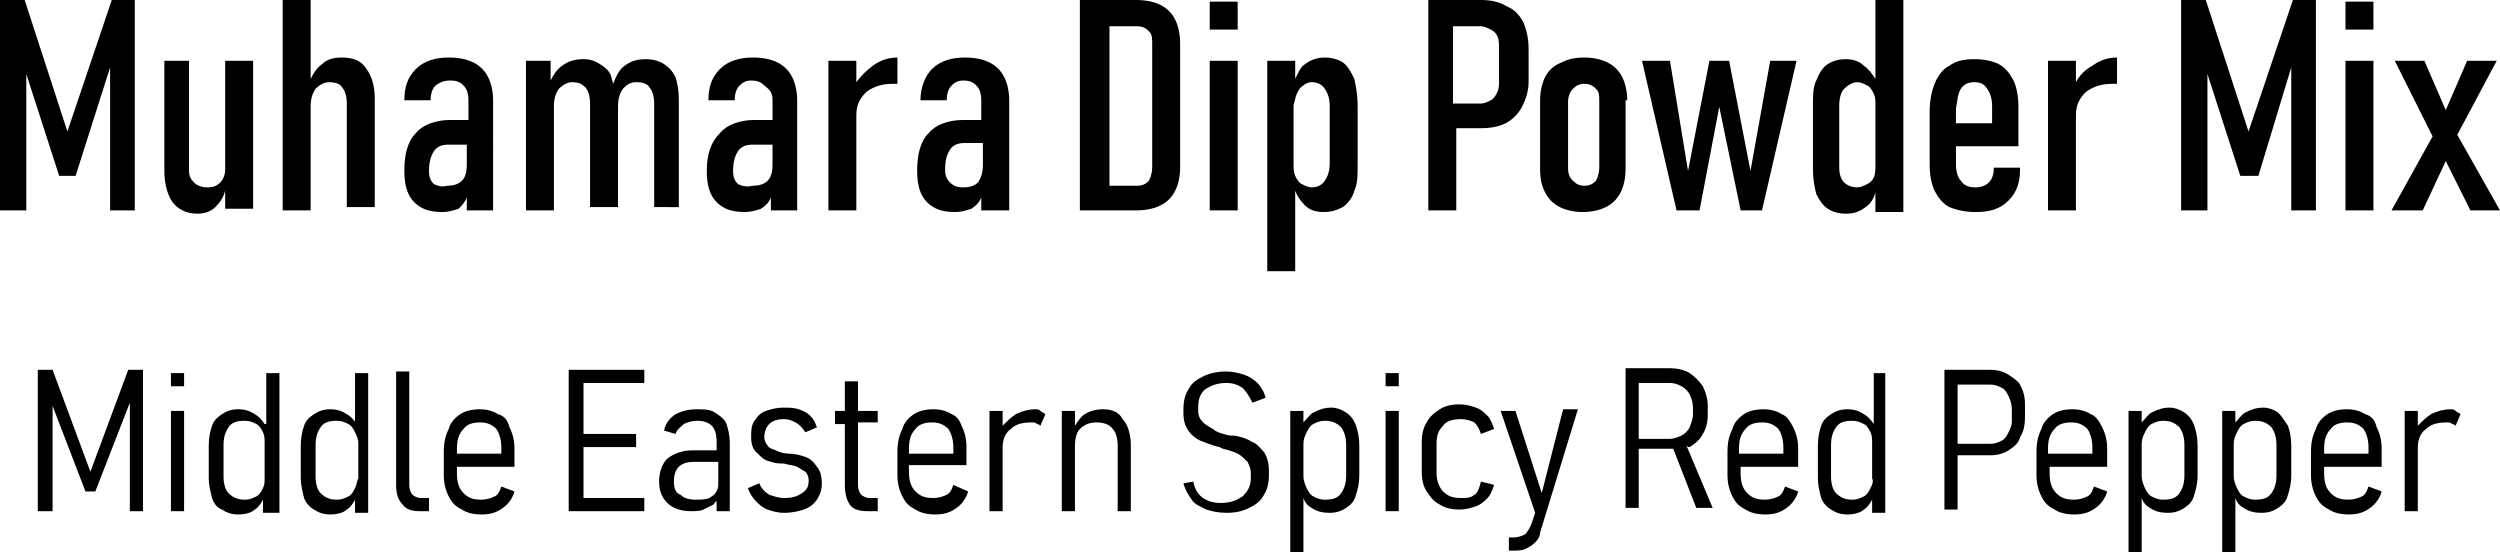
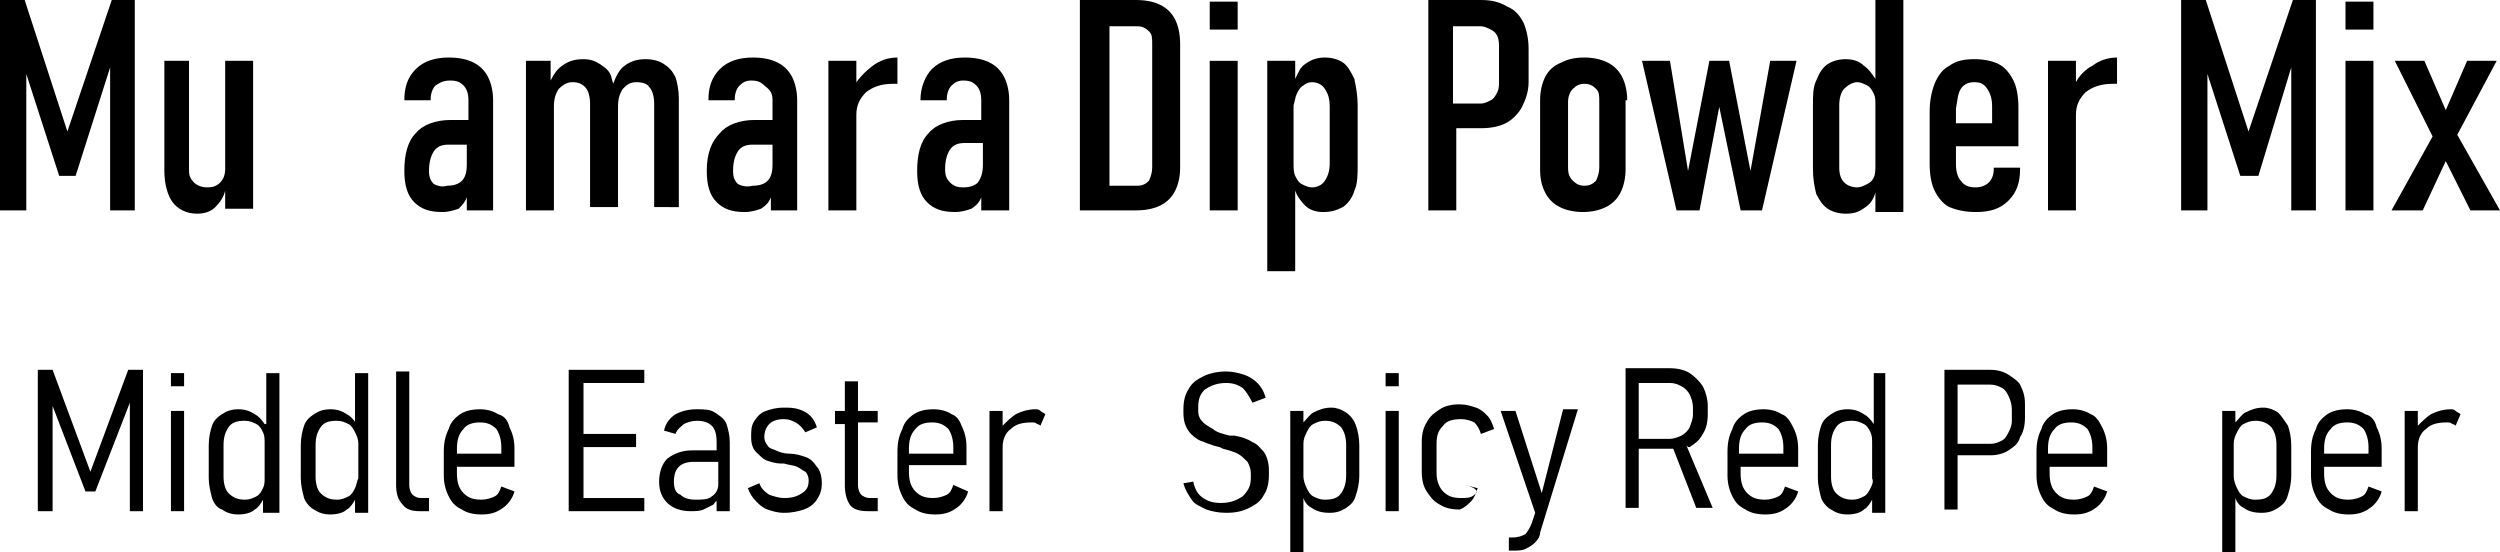
<svg xmlns="http://www.w3.org/2000/svg" version="1.1" id="Layer_1" x="0px" y="0px" viewBox="0 0 152.1 33.6" style="enable-background:new 0 0 152.1 33.6;" xml:space="preserve">
  <g>
    <path d="M57.9,25.2c-0.3-0.2-0.7-0.3-1.1-0.3c-0.5,0-0.9,0.1-1.2,0.3c-0.3,0.2-0.6,0.5-0.7,0.9c-0.2,0.4-0.3,0.8-0.3,1.4v1.4   c0,0.5,0.1,0.9,0.3,1.3c0.2,0.4,0.4,0.6,0.8,0.8c0.3,0.2,0.7,0.3,1.2,0.3c0.5,0,0.9-0.1,1.3-0.4c0.3-0.2,0.6-0.6,0.7-1L58,29.5   c-0.1,0.3-0.2,0.5-0.4,0.6c-0.2,0.1-0.5,0.2-0.8,0.2c-0.5,0-0.8-0.1-1.1-0.4c-0.3-0.3-0.4-0.7-0.4-1.2v-0.4h3.5v-1.1   c0-0.5-0.1-0.9-0.3-1.3C58.4,25.6,58.2,25.3,57.9,25.2z M58,27.6h-2.7v-0.3c0-0.5,0.1-0.9,0.4-1.2c0.2-0.3,0.6-0.4,1-0.4   c0.4,0,0.7,0.1,1,0.4c0.2,0.3,0.3,0.7,0.3,1.1V27.6z" />
-     <path d="M132.9,25.1c-0.3-0.2-0.6-0.3-0.9-0.3c-0.4,0-0.7,0.1-1.1,0.3c-0.2,0.1-0.4,0.4-0.6,0.6V25h-0.8v8.6h0.8v-3.3   c0.1,0.3,0.3,0.5,0.5,0.6c0.3,0.2,0.6,0.3,1.1,0.3c0.4,0,0.7-0.1,1-0.3c0.3-0.2,0.5-0.4,0.6-0.8c0.1-0.3,0.2-0.7,0.2-1.2v-1.8   c0-0.5-0.1-0.9-0.2-1.2C133.4,25.6,133.2,25.3,132.9,25.1z M132.9,28.9c0,0.5-0.1,0.8-0.3,1.1c-0.2,0.3-0.5,0.4-1,0.4   c-0.3,0-0.5-0.1-0.7-0.2c-0.2-0.1-0.3-0.3-0.4-0.5c-0.1-0.2-0.2-0.5-0.2-0.7v-2c0-0.3,0.1-0.5,0.2-0.7c0.1-0.2,0.2-0.4,0.4-0.5   c0.2-0.1,0.4-0.2,0.7-0.2c0.4,0,0.7,0.1,1,0.4c0.2,0.3,0.3,0.6,0.3,1.1V28.9z" />
    <path d="M143.9,25.2c-0.3-0.2-0.7-0.3-1.1-0.3c-0.5,0-0.9,0.1-1.2,0.3c-0.3,0.2-0.6,0.5-0.7,0.9c-0.2,0.4-0.3,0.8-0.3,1.4v1.4   c0,0.5,0.1,0.9,0.3,1.3c0.2,0.4,0.4,0.6,0.8,0.8c0.3,0.2,0.7,0.3,1.2,0.3c0.5,0,0.9-0.1,1.3-0.4c0.3-0.2,0.6-0.6,0.7-1l-0.8-0.3   c-0.1,0.3-0.2,0.5-0.4,0.6c-0.2,0.1-0.5,0.2-0.8,0.2c-0.5,0-0.8-0.1-1.1-0.4c-0.3-0.3-0.4-0.7-0.4-1.2v-0.4h3.5v-1.1   c0-0.5-0.1-0.9-0.3-1.3C144.5,25.6,144.3,25.3,143.9,25.2z M144.1,27.6h-2.7v-0.3c0-0.5,0.1-0.9,0.4-1.2c0.2-0.3,0.6-0.4,1-0.4   c0.4,0,0.7,0.1,1,0.4c0.2,0.3,0.3,0.7,0.3,1.1V27.6z" />
-     <path d="M67.1,24.9c-0.4,0-0.8,0.1-1.1,0.3c-0.2,0.1-0.4,0.4-0.6,0.7V25h-0.8v6.1h0.8v-4c0-0.4,0.1-0.8,0.3-1   c0.2-0.2,0.5-0.4,1-0.4c0.4,0,0.8,0.1,1,0.4c0.2,0.2,0.3,0.6,0.3,1v4h0.8v-4c0-0.7-0.2-1.3-0.5-1.6C68.1,25.1,67.7,24.9,67.1,24.9z   " />
    <path d="M63,24.9c-0.4,0-0.8,0.1-1.2,0.3c-0.3,0.2-0.5,0.4-0.8,0.7V25h-0.8v6.1H61v-3.9c0-0.5,0.2-0.9,0.5-1.1   c0.3-0.3,0.7-0.4,1.3-0.4c0.1,0,0.2,0,0.3,0.1c0.1,0,0.2,0.1,0.2,0.1l0.3-0.7c-0.1-0.1-0.2-0.1-0.3-0.2   C63.2,24.9,63.1,24.9,63,24.9z" />
    <path d="M149.1,24.9c-0.4,0-0.8,0.1-1.2,0.3c-0.3,0.2-0.5,0.4-0.8,0.7V25h-0.8v6.1h0.8v-3.9c0-0.5,0.2-0.9,0.5-1.1   c0.3-0.3,0.7-0.4,1.3-0.4c0.1,0,0.2,0,0.3,0.1c0.1,0,0.2,0.1,0.2,0.1l0.3-0.7c-0.1-0.1-0.2-0.1-0.3-0.2   C149.3,24.9,149.2,24.9,149.1,24.9z" />
    <path d="M138.6,25.1c-0.3-0.2-0.6-0.3-0.9-0.3c-0.4,0-0.7,0.1-1.1,0.3c-0.2,0.1-0.4,0.4-0.6,0.6V25h-0.8v8.6h0.8v-3.3   c0.1,0.3,0.3,0.5,0.5,0.6c0.3,0.2,0.6,0.3,1.1,0.3c0.4,0,0.7-0.1,1-0.3c0.3-0.2,0.5-0.4,0.6-0.8c0.1-0.3,0.2-0.7,0.2-1.2v-1.8   c0-0.5-0.1-0.9-0.2-1.2C139,25.6,138.8,25.3,138.6,25.1z M138.5,28.9c0,0.5-0.1,0.8-0.3,1.1c-0.2,0.3-0.5,0.4-1,0.4   c-0.3,0-0.5-0.1-0.7-0.2c-0.2-0.1-0.3-0.3-0.4-0.5c-0.1-0.2-0.2-0.5-0.2-0.7v-2c0-0.3,0.1-0.5,0.2-0.7c0.1-0.2,0.2-0.4,0.4-0.5   c0.2-0.1,0.4-0.2,0.7-0.2c0.4,0,0.7,0.1,1,0.4c0.2,0.3,0.3,0.6,0.3,1.1V28.9z" />
    <path d="M43.5,25.1c-0.3-0.2-0.7-0.2-1.1-0.2c-0.5,0-0.9,0.1-1.3,0.3c-0.3,0.2-0.6,0.5-0.7,1l0.7,0.2c0.1-0.3,0.3-0.4,0.5-0.6   c0.2-0.1,0.5-0.2,0.8-0.2c0.4,0,0.7,0.1,0.9,0.3c0.2,0.2,0.3,0.5,0.3,1v0.5h-1.5c-0.6,0-1.1,0.2-1.5,0.5c-0.3,0.3-0.5,0.8-0.5,1.4   c0,0.6,0.2,1,0.5,1.3c0.3,0.3,0.8,0.5,1.4,0.5c0.3,0,0.6,0,0.8-0.1c0.2-0.1,0.4-0.2,0.6-0.3c0.1-0.1,0.1-0.2,0.2-0.2v0.6h0.8v-4.2   c0-0.4-0.1-0.8-0.2-1.1C44.1,25.5,43.8,25.3,43.5,25.1z M43.3,30.2c-0.2,0.2-0.6,0.2-1,0.2c-0.4,0-0.7-0.1-0.9-0.3   C41.1,30,41,29.7,41,29.3c0-0.4,0.1-0.7,0.3-0.9c0.2-0.2,0.5-0.3,0.9-0.3h1.5v1.4C43.7,29.8,43.5,30.1,43.3,30.2z" />
    <path d="M49,27.8c-0.3-0.1-0.6-0.2-1-0.2c0,0,0,0,0,0c0,0,0,0,0,0c0,0,0,0,0,0c0,0,0,0,0,0c-0.3,0-0.6-0.1-0.8-0.2   c-0.2-0.1-0.4-0.1-0.5-0.3c-0.1-0.1-0.2-0.3-0.2-0.5c0-0.3,0.1-0.6,0.3-0.8c0.2-0.2,0.5-0.3,0.9-0.3c0.3,0,0.5,0.1,0.7,0.2   c0.2,0.1,0.4,0.3,0.6,0.6l0.7-0.3c-0.1-0.3-0.2-0.5-0.4-0.7c-0.2-0.2-0.4-0.3-0.7-0.4c-0.3-0.1-0.6-0.1-0.9-0.1   c-0.5,0-0.8,0.1-1.1,0.2c-0.3,0.1-0.5,0.3-0.7,0.6c-0.2,0.3-0.2,0.6-0.2,1c0,0.4,0.1,0.7,0.3,0.9c0.2,0.2,0.4,0.4,0.6,0.5   c0.3,0.1,0.6,0.2,0.9,0.2c0,0,0,0,0,0c0,0,0,0,0,0c0,0,0,0,0.1,0c0,0,0,0,0.1,0c0.3,0.1,0.6,0.1,0.8,0.2c0.2,0.1,0.3,0.2,0.5,0.3   c0.1,0.1,0.2,0.3,0.2,0.5c0,0.4-0.1,0.6-0.4,0.8c-0.3,0.2-0.6,0.3-1.1,0.3c-0.3,0-0.6-0.1-0.9-0.2c-0.3-0.2-0.5-0.4-0.6-0.7   l-0.7,0.3c0.1,0.3,0.3,0.6,0.5,0.8c0.2,0.2,0.4,0.4,0.7,0.5c0.3,0.1,0.6,0.2,1,0.2c0.5,0,0.9-0.1,1.2-0.2c0.3-0.1,0.6-0.3,0.8-0.6   c0.2-0.3,0.3-0.6,0.3-1c0-0.4-0.1-0.8-0.3-1C49.5,28.1,49.3,27.9,49,27.8z" />
    <path d="M52.2,23.2h-0.8V25h-0.6v0.8h0.6v3.7c0,0.5,0.1,0.9,0.3,1.2c0.2,0.3,0.6,0.4,1.1,0.4h0.6v-0.8h-0.5c-0.2,0-0.4-0.1-0.5-0.2   c-0.1-0.1-0.2-0.3-0.2-0.6v-3.8h1.2V25h-1.2V23.2z" />
-     <path d="M89.7,30.1c-0.2,0.2-0.5,0.2-0.8,0.2c-0.5,0-0.8-0.1-1.1-0.4c-0.2-0.2-0.4-0.6-0.4-1.1v-1.8c0-0.5,0.1-0.8,0.4-1.1   c0.2-0.3,0.6-0.4,1.1-0.4c0.3,0,0.6,0.1,0.8,0.2c0.2,0.2,0.3,0.4,0.4,0.7l0.8-0.3c-0.1-0.3-0.2-0.6-0.4-0.8   c-0.2-0.2-0.4-0.4-0.7-0.5c-0.3-0.1-0.6-0.2-1-0.2c-0.5,0-0.9,0.1-1.2,0.3c-0.3,0.2-0.6,0.4-0.8,0.8c-0.2,0.3-0.3,0.7-0.3,1.2v1.8   c0,0.5,0.1,0.9,0.3,1.2c0.2,0.3,0.4,0.6,0.8,0.8c0.3,0.2,0.7,0.3,1.2,0.3c0.4,0,0.7-0.1,1-0.2c0.3-0.1,0.5-0.3,0.7-0.5   c0.2-0.2,0.3-0.5,0.4-0.8l-0.8-0.2C90,29.7,89.9,30,89.7,30.1z" />
+     <path d="M89.7,30.1c-0.2,0.2-0.5,0.2-0.8,0.2c-0.5,0-0.8-0.1-1.1-0.4c-0.2-0.2-0.4-0.6-0.4-1.1v-1.8c0-0.5,0.1-0.8,0.4-1.1   c0.2-0.3,0.6-0.4,1.1-0.4c0.3,0,0.6,0.1,0.8,0.2c0.2,0.2,0.3,0.4,0.4,0.7l0.8-0.3c-0.1-0.3-0.2-0.6-0.4-0.8   c-0.2-0.2-0.4-0.4-0.7-0.5c-0.3-0.1-0.6-0.2-1-0.2c-0.5,0-0.9,0.1-1.2,0.3c-0.3,0.2-0.6,0.4-0.8,0.8c-0.2,0.3-0.3,0.7-0.3,1.2v1.8   c0,0.5,0.1,0.9,0.3,1.2c0.2,0.3,0.4,0.6,0.8,0.8c0.3,0.2,0.7,0.3,1.2,0.3c0.3-0.1,0.5-0.3,0.7-0.5   c0.2-0.2,0.3-0.5,0.4-0.8l-0.8-0.2C90,29.7,89.9,30,89.7,30.1z" />
    <path d="M93.8,30l-1.6-5h-0.9l2.1,6.2l-0.2,0.6c-0.1,0.3-0.3,0.6-0.4,0.7c-0.2,0.1-0.4,0.2-0.8,0.2h-0.2v0.8h0.2   c0.3,0,0.6,0,0.8-0.1c0.2-0.1,0.4-0.2,0.6-0.4c0.2-0.2,0.3-0.4,0.3-0.6l2.3-7.5h-0.9L93.8,30z" />
    <path d="M114,25.8c-0.2-0.3-0.4-0.5-0.6-0.6c-0.3-0.2-0.6-0.3-1-0.3c-0.4,0-0.7,0.1-1,0.3c-0.3,0.2-0.5,0.4-0.6,0.7   c-0.1,0.3-0.2,0.7-0.2,1.2v2c0,0.4,0.1,0.8,0.2,1.2c0.1,0.3,0.4,0.6,0.6,0.7c0.3,0.2,0.6,0.3,1,0.3c0.4,0,0.8-0.1,1-0.3   c0.2-0.1,0.4-0.4,0.5-0.6v0.8h0.8v-8.5H114V25.8z M113.8,29.7c-0.1,0.2-0.2,0.4-0.4,0.5c-0.2,0.1-0.4,0.2-0.7,0.2   c-0.4,0-0.7-0.1-1-0.4c-0.2-0.2-0.3-0.6-0.3-1v-1.9c0-0.5,0.1-0.8,0.3-1.1c0.2-0.3,0.5-0.4,1-0.4c0.3,0,0.5,0.1,0.7,0.2   c0.2,0.1,0.3,0.3,0.4,0.5c0.1,0.2,0.1,0.4,0.1,0.7v2.1C114,29.3,113.9,29.5,113.8,29.7z" />
    <path d="M127.2,25.2c-0.3-0.2-0.7-0.3-1.1-0.3c-0.5,0-0.9,0.1-1.2,0.3c-0.3,0.2-0.6,0.5-0.7,0.9c-0.2,0.4-0.3,0.8-0.3,1.4v1.4   c0,0.5,0.1,0.9,0.3,1.3c0.2,0.4,0.4,0.6,0.8,0.8c0.3,0.2,0.7,0.3,1.2,0.3c0.5,0,0.9-0.1,1.3-0.4c0.3-0.2,0.6-0.6,0.7-1l-0.8-0.3   c-0.1,0.3-0.2,0.5-0.4,0.6c-0.2,0.1-0.5,0.2-0.8,0.2c-0.5,0-0.8-0.1-1.1-0.4c-0.3-0.3-0.4-0.7-0.4-1.2v-0.4h3.5v-1.1   c0-0.5-0.1-0.9-0.3-1.3C127.7,25.6,127.5,25.3,127.2,25.2z M127.3,27.6h-2.7v-0.3c0-0.5,0.1-0.9,0.4-1.2c0.2-0.3,0.6-0.4,1-0.4   c0.4,0,0.7,0.1,1,0.4c0.2,0.3,0.3,0.7,0.3,1.1V27.6z" />
    <path d="M108.4,25.2c-0.3-0.2-0.7-0.3-1.1-0.3c-0.5,0-0.9,0.1-1.2,0.3c-0.3,0.2-0.6,0.5-0.7,0.9c-0.2,0.4-0.3,0.8-0.3,1.4v1.4   c0,0.5,0.1,0.9,0.3,1.3c0.2,0.4,0.4,0.6,0.8,0.8c0.3,0.2,0.7,0.3,1.2,0.3c0.5,0,0.9-0.1,1.3-0.4c0.3-0.2,0.6-0.6,0.7-1l-0.8-0.3   c-0.1,0.3-0.2,0.5-0.4,0.6c-0.2,0.1-0.5,0.2-0.8,0.2c-0.5,0-0.8-0.1-1.1-0.4c-0.3-0.3-0.4-0.7-0.4-1.2v-0.4h3.5v-1.1   c0-0.5-0.1-0.9-0.3-1.3C108.9,25.6,108.7,25.3,108.4,25.2z M108.5,27.6h-2.7v-0.3c0-0.5,0.1-0.9,0.4-1.2c0.2-0.3,0.6-0.4,1-0.4   c0.4,0,0.7,0.1,1,0.4c0.2,0.3,0.3,0.7,0.3,1.1V27.6z" />
    <path d="M102.8,27.2c0.3-0.2,0.6-0.4,0.8-0.8c0.2-0.3,0.3-0.7,0.3-1.2v-0.5c0-0.4-0.1-0.8-0.3-1.2c-0.2-0.3-0.5-0.6-0.8-0.8   c-0.3-0.2-0.8-0.3-1.2-0.3h-1.9h-0.3h-0.5v8.5h0.8v-3.6h1.9c0.1,0,0.1,0,0.2,0l1.4,3.6h1l-1.6-3.8   C102.7,27.2,102.7,27.2,102.8,27.2z M99.7,26.7v-3.4h1.9c0.3,0,0.5,0.1,0.7,0.2c0.2,0.1,0.4,0.3,0.5,0.5c0.1,0.2,0.2,0.5,0.2,0.8   v0.4c0,0.3-0.1,0.5-0.2,0.8c-0.1,0.2-0.3,0.4-0.5,0.5c-0.2,0.1-0.5,0.2-0.7,0.2H99.7z" />
    <path d="M122.2,22.8c-0.3-0.2-0.7-0.3-1.1-0.3h-2h-0.2h-0.6v8.5h0.8v-3.3h2c0.4,0,0.8-0.1,1.1-0.3c0.3-0.2,0.6-0.4,0.7-0.8   c0.2-0.3,0.3-0.7,0.3-1.2v-0.8c0-0.5-0.1-0.8-0.3-1.2C122.8,23.2,122.5,23,122.2,22.8z M122.4,25.6c0,0.3-0.1,0.5-0.2,0.7   c-0.1,0.2-0.2,0.4-0.4,0.5c-0.2,0.1-0.4,0.2-0.7,0.2h-2v-3.6h2c0.3,0,0.5,0.1,0.7,0.2c0.2,0.1,0.3,0.3,0.4,0.5   c0.1,0.2,0.2,0.5,0.2,0.8V25.6z" />
    <path d="M81.9,25.1c-0.3-0.2-0.6-0.3-0.9-0.3c-0.4,0-0.7,0.1-1.1,0.3c-0.2,0.1-0.4,0.4-0.6,0.6V25h-0.8v8.6h0.8v-3.3   c0.1,0.3,0.3,0.5,0.5,0.6c0.3,0.2,0.6,0.3,1.1,0.3c0.4,0,0.7-0.1,1-0.3c0.3-0.2,0.5-0.4,0.6-0.8c0.1-0.3,0.2-0.7,0.2-1.2v-1.8   c0-0.5-0.1-0.9-0.2-1.2C82.4,25.6,82.2,25.3,81.9,25.1z M81.9,28.9c0,0.5-0.1,0.8-0.3,1.1c-0.2,0.3-0.5,0.4-1,0.4   c-0.3,0-0.5-0.1-0.7-0.2c-0.2-0.1-0.3-0.3-0.4-0.5c-0.1-0.2-0.2-0.5-0.2-0.7v-2c0-0.3,0.1-0.5,0.2-0.7c0.1-0.2,0.2-0.4,0.4-0.5   c0.2-0.1,0.4-0.2,0.7-0.2c0.4,0,0.7,0.1,1,0.4c0.2,0.3,0.3,0.6,0.3,1.1V28.9z" />
    <rect x="84.3" y="25" width="0.8" height="6.1" />
    <path d="M76.2,26.9c-0.3-0.2-0.6-0.3-1.1-0.4c0,0,0,0-0.1,0c0,0,0,0-0.1,0c0,0,0,0,0,0c0,0,0,0-0.1,0c-0.4-0.1-0.8-0.2-1-0.4   c-0.2-0.1-0.5-0.3-0.6-0.4c-0.2-0.2-0.3-0.4-0.3-0.7v-0.2c0-0.5,0.1-0.8,0.4-1.1c0.3-0.2,0.7-0.4,1.3-0.4c0.4,0,0.7,0.1,1,0.3   c0.2,0.2,0.4,0.5,0.6,0.9l0.8-0.3c-0.1-0.4-0.3-0.7-0.5-0.9c-0.2-0.2-0.5-0.4-0.8-0.5c-0.3-0.1-0.7-0.2-1.1-0.2   c-0.5,0-1,0.1-1.4,0.3c-0.4,0.2-0.7,0.4-0.9,0.8c-0.2,0.3-0.3,0.7-0.3,1.2v0.2c0,0.5,0.1,0.8,0.3,1.1c0.2,0.3,0.5,0.5,0.7,0.6   c0.3,0.1,0.7,0.3,1.2,0.4l0.2,0.1c0,0,0,0,0,0c0,0,0,0,0,0c0.4,0.1,0.7,0.2,0.9,0.3c0.2,0.1,0.4,0.3,0.6,0.5   c0.1,0.2,0.2,0.4,0.2,0.7v0.3c0,0.5-0.2,0.8-0.5,1.1c-0.3,0.2-0.7,0.4-1.3,0.4c-0.5,0-0.8-0.1-1.1-0.3c-0.3-0.2-0.5-0.5-0.6-1   L72,29.4c0.1,0.4,0.3,0.7,0.5,1c0.2,0.3,0.5,0.4,0.9,0.6c0.3,0.1,0.7,0.2,1.2,0.2c0.6,0,1-0.1,1.4-0.3c0.4-0.2,0.7-0.4,0.9-0.8   c0.2-0.3,0.3-0.7,0.3-1.2v-0.3c0-0.4-0.1-0.8-0.3-1.1C76.7,27.3,76.5,27,76.2,26.9z" />
    <rect x="84.3" y="22.7" width="0.8" height="0.8" />
    <path d="M16.1,25.8c-0.2-0.3-0.4-0.5-0.6-0.6c-0.3-0.2-0.6-0.3-1-0.3c-0.4,0-0.7,0.1-1,0.3c-0.3,0.2-0.5,0.4-0.6,0.7   c-0.1,0.3-0.2,0.7-0.2,1.2v2c0,0.4,0.1,0.8,0.2,1.2c0.1,0.3,0.3,0.6,0.6,0.7c0.3,0.2,0.6,0.3,1,0.3c0.4,0,0.8-0.1,1-0.3   c0.2-0.1,0.4-0.4,0.5-0.6v0.8H17v-8.5h-0.8V25.8z M16,29.7c-0.1,0.2-0.2,0.4-0.4,0.5c-0.2,0.1-0.4,0.2-0.7,0.2   c-0.4,0-0.7-0.1-1-0.4c-0.2-0.2-0.3-0.6-0.3-1v-1.9c0-0.5,0.1-0.8,0.3-1.1c0.2-0.3,0.5-0.4,1-0.4c0.3,0,0.5,0.1,0.7,0.2   c0.2,0.1,0.3,0.3,0.4,0.5c0.1,0.2,0.1,0.4,0.1,0.7v2.1C16.1,29.3,16.1,29.5,16,29.7z" />
    <rect x="73.6" y="3.7" width="1.7" height="9.1" />
    <path d="M13.7,11.6v1.1h1.7V3.7h-1.7v6.6c0,0.3-0.1,0.6-0.3,0.8c-0.2,0.2-0.4,0.3-0.8,0.3c-0.3,0-0.6-0.1-0.8-0.3   c-0.2-0.2-0.3-0.4-0.3-0.7V3.7H10v6.7c0,0.8,0.2,1.5,0.5,1.9c0.3,0.4,0.8,0.7,1.5,0.7c0.4,0,0.8-0.1,1.1-0.4   C13.4,12.3,13.6,12,13.7,11.6z" />
    <path d="M88.5,7.8h1.6c0.6,0,1.1-0.1,1.5-0.3c0.4-0.2,0.8-0.6,1-1C92.8,6.1,93,5.6,93,5v-2c0-0.6-0.1-1.1-0.3-1.6   c-0.2-0.4-0.5-0.8-1-1C91.2,0.1,90.7,0,90.1,0h-1.6h-0.7h-0.9v12.8h1.7V7.8z M90.1,1.6c0.2,0,0.4,0.1,0.6,0.2   C90.9,1.9,91,2,91.1,2.2c0.1,0.2,0.1,0.5,0.1,0.7v2c0,0.3,0,0.5-0.1,0.7C91,5.8,90.9,6,90.7,6.1c-0.2,0.1-0.4,0.2-0.6,0.2h-1.7V1.6   H90.1z" />
    <rect x="10.4" y="22.7" width="0.8" height="0.8" />
    <rect x="142.7" y="0.1" width="1.7" height="1.7" />
    <path d="M78.8,11.6c0.1,0.3,0.3,0.6,0.6,0.9c0.3,0.3,0.7,0.4,1.1,0.4c0.5,0,0.8-0.1,1.2-0.3c0.3-0.2,0.6-0.6,0.7-1   c0.2-0.4,0.2-1,0.2-1.6V6.4c0-0.6-0.1-1.1-0.2-1.6c-0.2-0.4-0.4-0.8-0.7-1c-0.3-0.2-0.7-0.3-1.1-0.3c-0.4,0-0.8,0.1-1.2,0.4   c-0.3,0.2-0.4,0.5-0.6,0.9V3.7h-1.7v12.8h1.7V11.6z M78.9,5.7c0.1-0.2,0.2-0.4,0.4-0.5C79.4,5.1,79.6,5,79.8,5   c0.3,0,0.6,0.1,0.8,0.4c0.2,0.3,0.3,0.6,0.3,1.1v3.4c0,0.5-0.1,0.8-0.3,1.1c-0.2,0.3-0.5,0.4-0.8,0.4c-0.2,0-0.4-0.1-0.6-0.2   c-0.2-0.1-0.3-0.3-0.4-0.5c-0.1-0.2-0.1-0.5-0.1-0.8V6.4C78.8,6.1,78.8,5.9,78.9,5.7z" />
    <polygon points="5.5,28.7 3.2,22.5 2.3,22.5 2.3,31.1 3.2,31.1 3.2,24.7 5.2,29.9 5.8,29.9 7.9,24.5 7.9,31.1 8.7,31.1 8.7,22.5    7.8,22.5  " />
    <path d="M21.7,25.8c-0.2-0.3-0.4-0.5-0.6-0.6c-0.3-0.2-0.6-0.3-1-0.3c-0.4,0-0.7,0.1-1,0.3c-0.3,0.2-0.5,0.4-0.6,0.7   c-0.1,0.3-0.2,0.7-0.2,1.2v2c0,0.4,0.1,0.8,0.2,1.2c0.1,0.3,0.4,0.6,0.6,0.7c0.3,0.2,0.6,0.3,1,0.3c0.4,0,0.8-0.1,1-0.3   c0.2-0.1,0.4-0.4,0.5-0.6v0.8h0.8v-8.5h-0.8V25.8z M21.6,29.7c-0.1,0.2-0.2,0.4-0.4,0.5c-0.2,0.1-0.4,0.2-0.7,0.2   c-0.4,0-0.7-0.1-1-0.4c-0.2-0.2-0.3-0.6-0.3-1v-1.9c0-0.5,0.1-0.8,0.3-1.1c0.2-0.3,0.5-0.4,1-0.4c0.3,0,0.5,0.1,0.7,0.2   c0.2,0.1,0.3,0.3,0.4,0.5c0.1,0.2,0.2,0.4,0.2,0.7v2.1C21.7,29.3,21.7,29.5,21.6,29.7z" />
    <polygon points="3.6,10.7 4.6,10.7 6.7,4.1 6.7,12.8 8.2,12.8 8.2,0 6.8,0 4.1,8 1.5,0 0,0 0,12.8 1.6,12.8 1.6,4.5  " />
    <rect x="73.6" y="0.1" width="1.7" height="1.7" />
    <rect x="10.4" y="25" width="0.8" height="6.1" />
    <rect x="142.7" y="3.7" width="1.7" height="9.1" />
    <path d="M120.2,12.9c0.9,0,1.5-0.2,2-0.7c0.5-0.5,0.7-1.1,0.7-1.9v-0.1h-1.6v0.1c0,0.3-0.1,0.6-0.3,0.8c-0.2,0.2-0.5,0.3-0.8,0.3   c-0.4,0-0.7-0.1-0.9-0.4c-0.2-0.2-0.3-0.6-0.3-1V8.9h3.8V6.5c0-0.6-0.1-1.2-0.3-1.6c-0.2-0.4-0.5-0.8-0.9-1   c-0.4-0.2-0.9-0.3-1.5-0.3c-0.6,0-1.1,0.1-1.5,0.4c-0.4,0.2-0.7,0.6-0.9,1.1c-0.2,0.5-0.3,1.1-0.3,1.7v3.2c0,0.6,0.1,1.2,0.3,1.6   c0.2,0.4,0.5,0.8,0.9,1C119.1,12.8,119.6,12.9,120.2,12.9z M119.3,5.4c0.2-0.3,0.5-0.4,0.8-0.4c0.4,0,0.6,0.1,0.8,0.4   c0.2,0.3,0.3,0.6,0.3,1.1v1h-2.2V6.6C119.1,6.1,119.1,5.7,119.3,5.4z" />
    <path d="M114.1,4.8c-0.2-0.3-0.4-0.6-0.7-0.8c-0.3-0.3-0.7-0.4-1.1-0.4c-0.4,0-0.8,0.1-1.1,0.3c-0.3,0.2-0.5,0.5-0.7,1   c-0.2,0.4-0.2,0.9-0.2,1.5v3.9c0,0.6,0.1,1.1,0.2,1.5c0.2,0.4,0.4,0.7,0.7,0.9c0.3,0.2,0.7,0.3,1.1,0.3c0.5,0,0.8-0.1,1.2-0.4   c0.3-0.2,0.5-0.5,0.6-0.9v1.2h1.7V0h-1.7V4.8z M114,10.8c-0.1,0.2-0.2,0.3-0.4,0.4c-0.2,0.1-0.4,0.2-0.6,0.2   c-0.3,0-0.6-0.1-0.8-0.3c-0.2-0.2-0.3-0.5-0.3-0.9V6.4c0-0.4,0.1-0.8,0.3-1c0.2-0.2,0.5-0.4,0.8-0.4c0.2,0,0.4,0.1,0.6,0.2   c0.2,0.1,0.3,0.3,0.4,0.5c0.1,0.2,0.1,0.4,0.1,0.7v3.7C114.1,10.3,114.1,10.6,114,10.8z" />
    <path d="M70.6,0.3C70.2,0.1,69.7,0,69.1,0h-1.7h-0.6h-1.1v12.8h1.1h0.6h1.7c0.6,0,1.1-0.1,1.5-0.3c0.4-0.2,0.7-0.5,0.9-0.9   c0.2-0.4,0.3-0.9,0.3-1.4V2.7c0-0.6-0.1-1.1-0.3-1.5C71.3,0.8,71,0.5,70.6,0.3z M70.1,10.2c0,0.3-0.1,0.6-0.2,0.8   c-0.2,0.2-0.4,0.3-0.7,0.3h-1.7V1.6h1.7c0.3,0,0.5,0.1,0.7,0.3c0.2,0.2,0.2,0.4,0.2,0.8V10.2z" />
    <path d="M99,6.1c0-0.5-0.1-1-0.3-1.4c-0.2-0.4-0.5-0.7-0.9-0.9c-0.4-0.2-0.9-0.3-1.4-0.3c-0.6,0-1,0.1-1.4,0.3   C94.5,4,94.2,4.3,94,4.7c-0.2,0.4-0.3,0.9-0.3,1.4v4.2c0,0.6,0.1,1,0.3,1.4c0.2,0.4,0.5,0.7,0.9,0.9c0.4,0.2,0.9,0.3,1.4,0.3   c0.5,0,1-0.1,1.4-0.3c0.4-0.2,0.7-0.5,0.9-0.9c0.2-0.4,0.3-0.9,0.3-1.4V6.1z M97.3,10.2c0,0.3-0.1,0.6-0.2,0.8   c-0.2,0.2-0.4,0.3-0.7,0.3c-0.3,0-0.5-0.1-0.7-0.3c-0.2-0.2-0.3-0.4-0.3-0.8v-4c0-0.3,0.1-0.6,0.3-0.8c0.2-0.2,0.4-0.3,0.7-0.3   c0.3,0,0.5,0.1,0.7,0.3c0.2,0.2,0.2,0.4,0.2,0.8V10.2z" />
    <polygon points="107.2,12.8 109.3,3.7 107.7,3.7 106.5,10.4 105.2,3.7 104,3.7 102.7,10.4 101.6,3.7 99.9,3.7 102,12.8 103.4,12.8    104.6,6.5 105.9,12.8  " />
    <path d="M126.3,5V3.7h-1.7v9.1h1.7V7c0-0.6,0.2-1,0.6-1.4c0.4-0.3,0.9-0.5,1.6-0.5c0.1,0,0.1,0,0.2,0c0.1,0,0.1,0,0.1,0V3.5   c-0.6,0-1.1,0.2-1.5,0.5C126.9,4.2,126.5,4.6,126.3,5z" />
    <polygon points="149.5,8.2 151.9,3.7 150.1,3.7 148.8,6.7 147.5,3.7 145.7,3.7 148,8.3 145.5,12.8 147.4,12.8 148.8,9.8    150.3,12.8 152.1,12.8  " />
    <polygon points="140.9,12.8 140.9,0 139.5,0 136.8,8 134.2,0 132.7,0 132.7,12.8 134.3,12.8 134.3,4.5 136.3,10.7 137.4,10.7    139.4,4.1 139.4,12.8  " />
    <polygon points="35.2,22.5 34.6,22.5 34.6,31.1 35.2,31.1 35.5,31.1 39.2,31.1 39.2,30.3 35.5,30.3 35.5,27.2 38.7,27.2 38.7,26.4    35.5,26.4 35.5,23.3 39.2,23.3 39.2,22.5 35.5,22.5  " />
    <path d="M30.3,25.2c-0.3-0.2-0.7-0.3-1.1-0.3c-0.5,0-0.9,0.1-1.2,0.3c-0.3,0.2-0.6,0.5-0.7,0.9c-0.2,0.4-0.3,0.8-0.3,1.4v1.4   c0,0.5,0.1,0.9,0.3,1.3c0.2,0.4,0.4,0.6,0.8,0.8c0.3,0.2,0.7,0.3,1.2,0.3c0.5,0,0.9-0.1,1.3-0.4c0.3-0.2,0.6-0.6,0.7-1l-0.8-0.3   c-0.1,0.3-0.2,0.5-0.4,0.6c-0.2,0.1-0.5,0.2-0.8,0.2c-0.5,0-0.8-0.1-1.1-0.4c-0.3-0.3-0.4-0.7-0.4-1.2v-0.4h3.5v-1.1   c0-0.5-0.1-0.9-0.3-1.3C30.9,25.6,30.7,25.3,30.3,25.2z M30.5,27.6h-2.7v-0.3c0-0.5,0.1-0.9,0.4-1.2c0.2-0.3,0.6-0.4,1-0.4   c0.4,0,0.7,0.1,1,0.4c0.2,0.3,0.3,0.7,0.3,1.1V27.6z" />
-     <path d="M20.8,3.5c-0.5,0-0.9,0.1-1.2,0.4c-0.3,0.2-0.5,0.5-0.7,0.9V0h-1.7v12.8h1.7V6.5c0-0.5,0.1-0.8,0.3-1.1   c0.2-0.2,0.5-0.4,0.8-0.4c0.4,0,0.7,0.1,0.8,0.3c0.2,0.2,0.3,0.6,0.3,1v6.3h1.7V6c0-0.8-0.2-1.4-0.5-1.8C22,3.7,21.5,3.5,20.8,3.5z   " />
    <path d="M28.4,12C28.5,12,28.5,11.9,28.4,12l0,0.8h1.6V6.1c0-0.5-0.1-1-0.3-1.4c-0.2-0.4-0.5-0.7-0.9-0.9c-0.4-0.2-0.9-0.3-1.5-0.3   c-0.8,0-1.5,0.2-2,0.7c-0.5,0.5-0.7,1.1-0.7,1.9h1.6c0-0.4,0.1-0.7,0.3-0.9C26.8,5,27,4.9,27.4,4.9c0.4,0,0.6,0.1,0.8,0.3   c0.2,0.2,0.3,0.5,0.3,0.9v1.2h-1.1c-0.9,0-1.7,0.3-2.1,0.8c-0.5,0.5-0.7,1.3-0.7,2.3c0,0.9,0.2,1.5,0.6,1.9   c0.4,0.4,0.9,0.6,1.7,0.6c0.4,0,0.7-0.1,1-0.2C28.1,12.5,28.3,12.3,28.4,12z M26.4,11.2c-0.2-0.2-0.3-0.4-0.3-0.8   c0-0.5,0.1-0.9,0.3-1.2c0.2-0.3,0.5-0.4,0.9-0.4h1.1V10c0,0.5-0.1,0.8-0.3,1c-0.2,0.2-0.5,0.3-0.9,0.3   C26.9,11.4,26.6,11.3,26.4,11.2z" />
    <path d="M25.1,30.1c-0.1-0.1-0.2-0.3-0.2-0.6v-6.9h-0.8v6.9c0,0.5,0.1,0.9,0.4,1.2c0.2,0.3,0.6,0.4,1,0.4h0.6v-0.8h-0.5   C25.4,30.3,25.2,30.2,25.1,30.1z" />
    <path d="M54.6,3.5c-0.6,0-1.1,0.2-1.5,0.5c-0.4,0.3-0.7,0.6-1,1V3.7h-1.7v9.1h1.7V7c0-0.6,0.2-1,0.6-1.4c0.4-0.3,0.9-0.5,1.6-0.5   c0.1,0,0.1,0,0.2,0c0.1,0,0.1,0,0.1,0V3.5z" />
    <path d="M61.4,12.8V6.1c0-0.5-0.1-1-0.3-1.4c-0.2-0.4-0.5-0.7-0.9-0.9c-0.4-0.2-0.9-0.3-1.5-0.3c-0.8,0-1.5,0.2-2,0.7   C56.3,4.6,56,5.3,56,6.1h1.6c0-0.4,0.1-0.7,0.3-0.9c0.2-0.2,0.4-0.3,0.7-0.3c0.4,0,0.6,0.1,0.8,0.3c0.2,0.2,0.3,0.5,0.3,0.9v1.2   h-1.1c-0.9,0-1.7,0.3-2.1,0.8c-0.5,0.5-0.7,1.3-0.7,2.3c0,0.9,0.2,1.5,0.6,1.9c0.4,0.4,0.9,0.6,1.7,0.6c0.4,0,0.7-0.1,1-0.2   c0.3-0.2,0.5-0.4,0.6-0.7c0,0,0-0.1,0-0.1v0.9H61.4z M59.5,11.1c-0.2,0.2-0.5,0.3-0.9,0.3c-0.4,0-0.6-0.1-0.8-0.3   c-0.2-0.2-0.3-0.4-0.3-0.8c0-0.5,0.1-0.9,0.3-1.2c0.2-0.3,0.5-0.4,0.9-0.4h1.1V10C59.8,10.5,59.7,10.8,59.5,11.1z" />
    <path d="M41.3,12.8V6c0-0.5-0.1-1-0.2-1.3c-0.2-0.4-0.4-0.6-0.7-0.8c-0.3-0.2-0.7-0.3-1.1-0.3c-0.5,0-0.9,0.1-1.3,0.4   c-0.3,0.2-0.5,0.6-0.7,1.1c0-0.1-0.1-0.3-0.1-0.4c-0.1-0.4-0.4-0.6-0.7-0.8c-0.3-0.2-0.6-0.3-1-0.3c-0.5,0-0.9,0.1-1.3,0.4   c-0.3,0.2-0.5,0.5-0.7,0.9V3.7H32v9.1h1.7V6.5c0-0.5,0.1-0.8,0.3-1.1c0.2-0.2,0.5-0.4,0.8-0.4c0.4,0,0.6,0.1,0.8,0.3   c0.2,0.2,0.3,0.6,0.3,1v6.3h1.7V6.5c0-0.5,0.1-0.8,0.3-1.1c0.2-0.2,0.4-0.4,0.8-0.4c0.4,0,0.7,0.1,0.8,0.3c0.2,0.2,0.3,0.6,0.3,1   v6.3H41.3z" />
    <path d="M46.9,12C46.9,12,46.9,11.9,46.9,12l0,0.8h1.6V6.1c0-0.5-0.1-1-0.3-1.4C48,4.3,47.7,4,47.3,3.8c-0.4-0.2-0.9-0.3-1.5-0.3   c-0.8,0-1.5,0.2-2,0.7c-0.5,0.5-0.7,1.1-0.7,1.9h1.6c0-0.4,0.1-0.7,0.3-0.9c0.2-0.2,0.4-0.3,0.7-0.3c0.4,0,0.6,0.1,0.8,0.3   C46.9,5.5,47,5.7,47,6.1v1.2h-1.1c-0.9,0-1.7,0.3-2.1,0.8C43.3,8.6,43,9.3,43,10.4c0,0.9,0.2,1.5,0.6,1.9c0.4,0.4,0.9,0.6,1.7,0.6   c0.4,0,0.7-0.1,1-0.2C46.6,12.5,46.8,12.3,46.9,12z M44.9,11.2c-0.2-0.2-0.3-0.4-0.3-0.8c0-0.5,0.1-0.9,0.3-1.2   c0.2-0.3,0.5-0.4,0.9-0.4H47V10c0,0.5-0.1,0.8-0.3,1c-0.2,0.2-0.5,0.3-0.9,0.3C45.4,11.4,45.1,11.3,44.9,11.2z" />
  </g>
</svg>